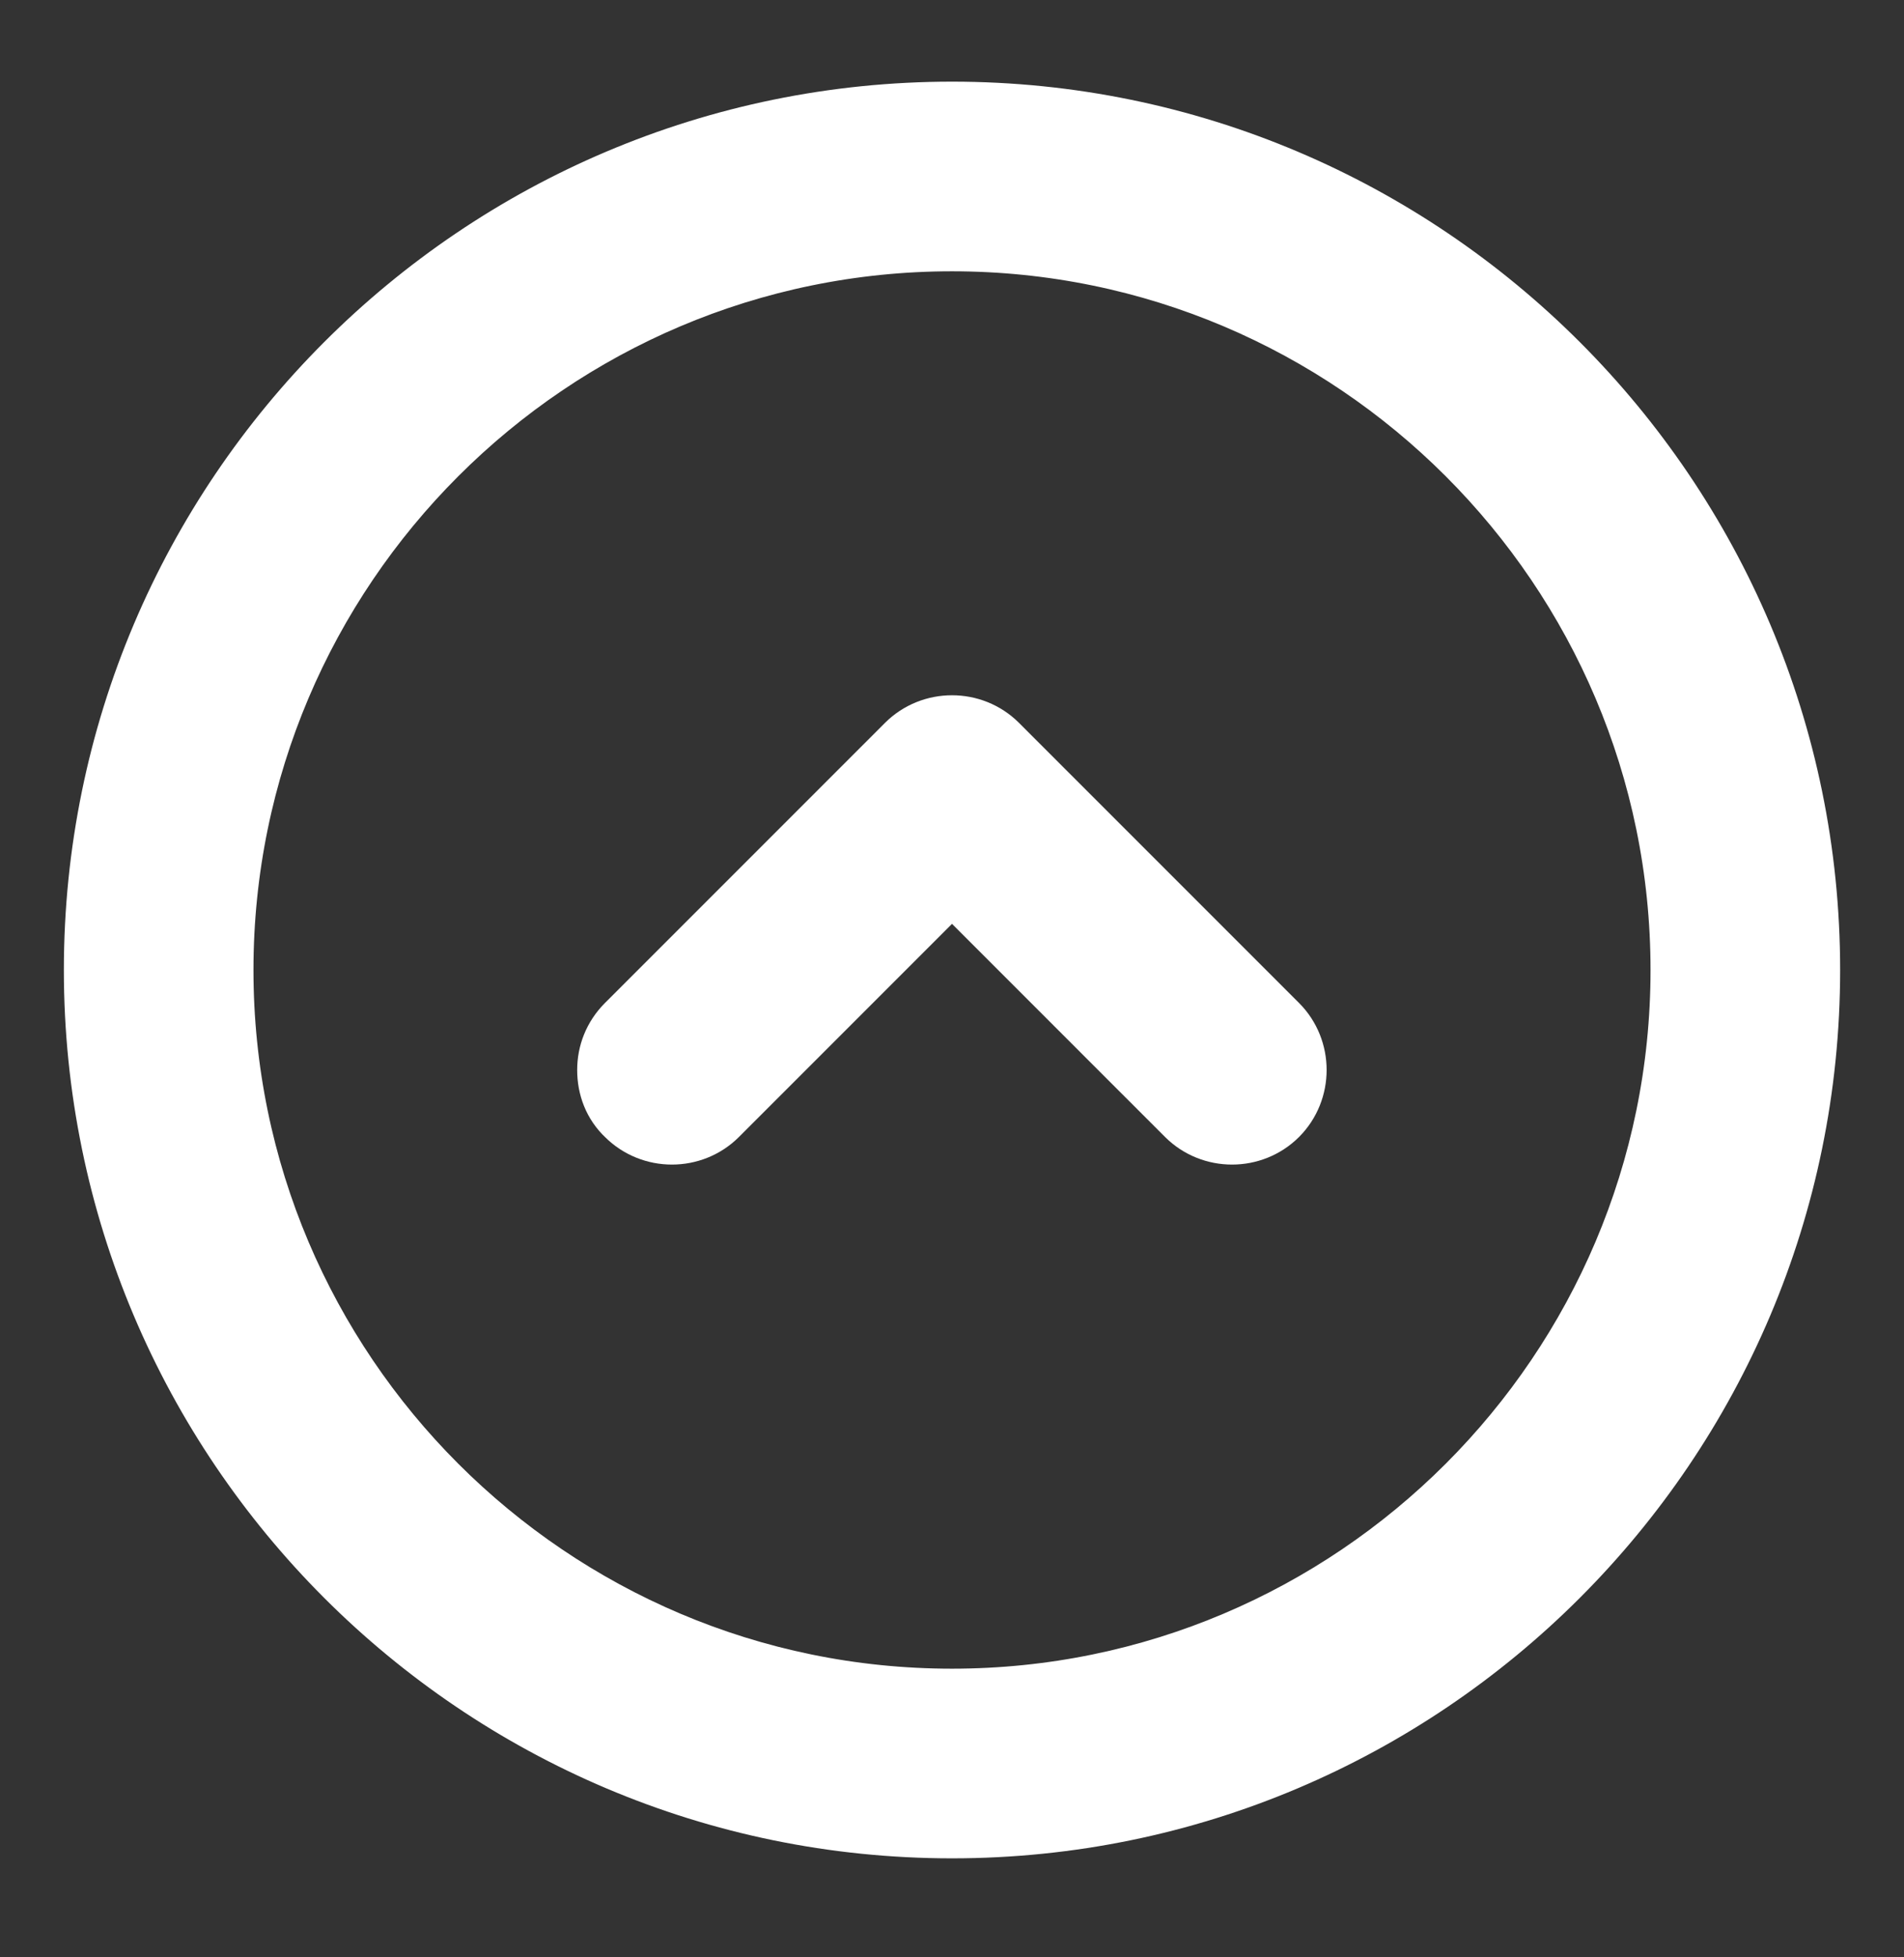
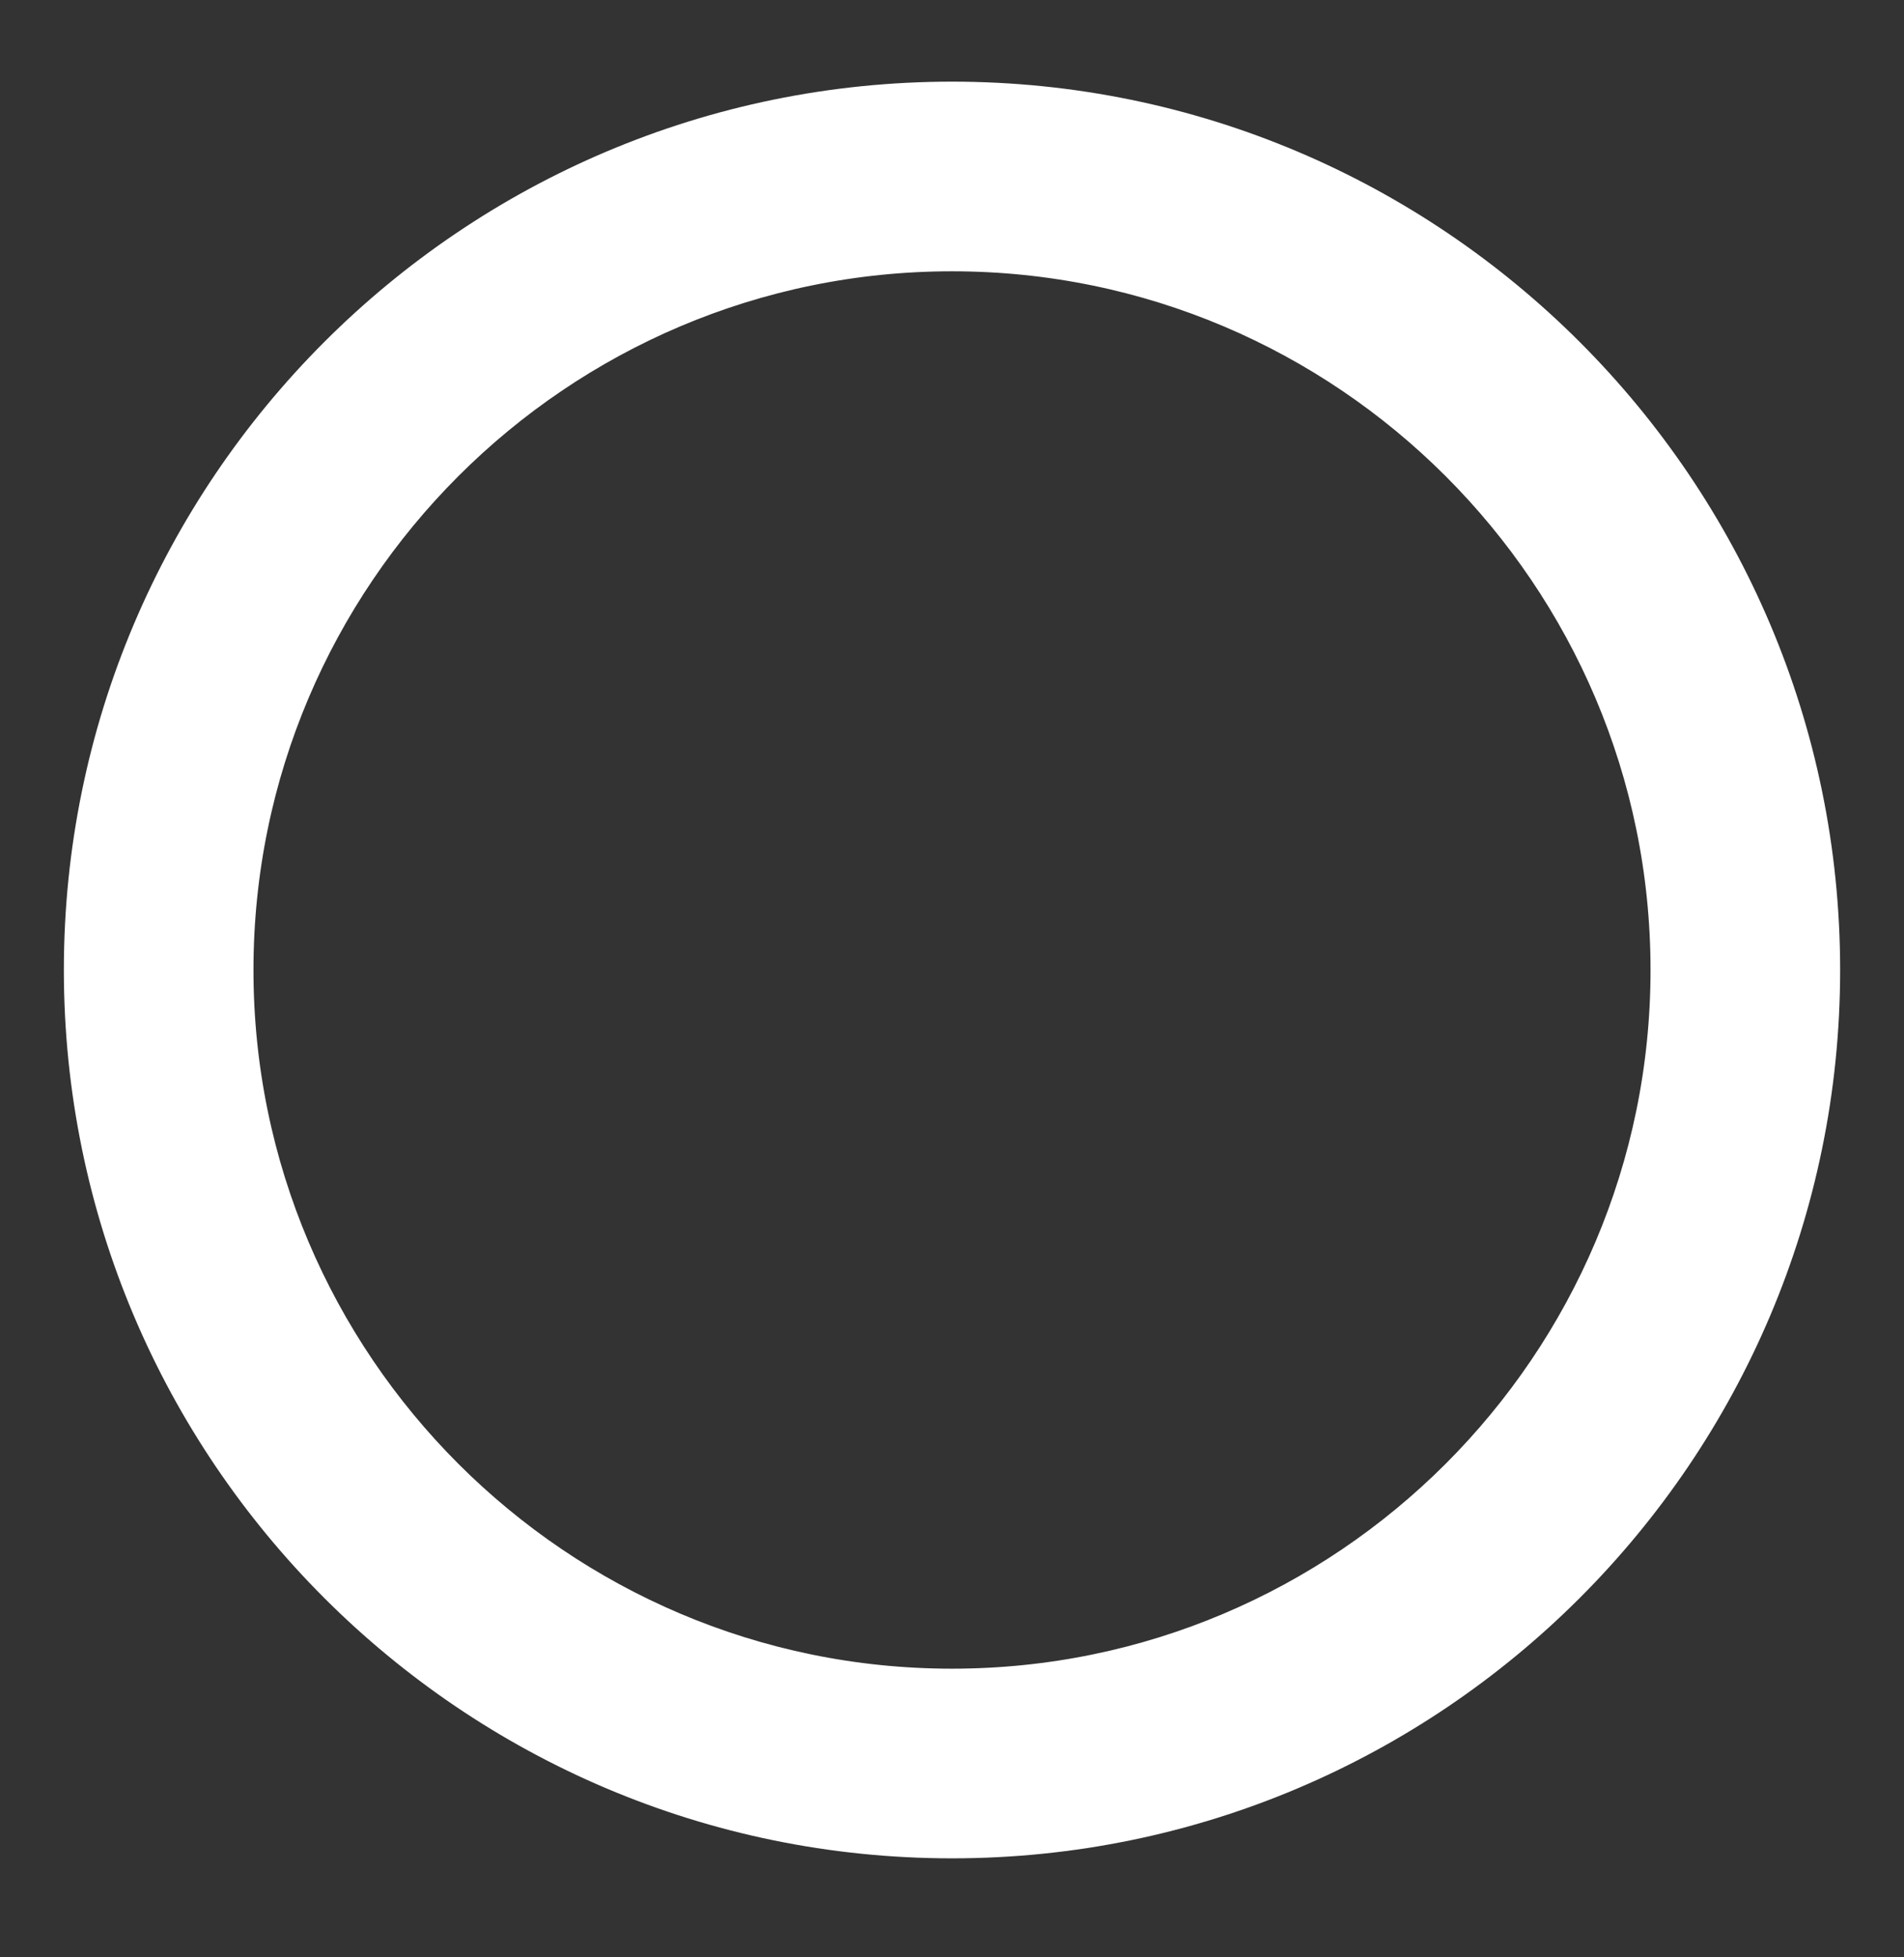
<svg xmlns="http://www.w3.org/2000/svg" width="36" height="37" viewBox="0 0 36 37" fill="none">
  <rect x="0" y="0" width="36" height="37" fill="#333333" stroke="none" />
-   <path d="M1.875 18.336C1.875 9.441 9.105 2.211 18 2.211C26.895 2.211 34.125 9.441 34.125 18.336C34.125 27.231 26.895 34.461 18 34.461C9.105 34.461 1.875 27.231 1.875 18.336ZM31.875 18.336C31.875 10.686 25.65 4.461 18 4.461C10.35 4.461 4.125 10.686 4.125 18.336C4.125 25.986 10.35 32.211 18 32.211C25.65 32.211 31.875 25.986 31.875 18.336Z" fill="white" stroke="white" stroke-width="1.335" />
-   <path d="M11.58 20.226C11.58 19.941 11.685 19.656 11.91 19.431L17.205 14.136C17.64 13.701 18.36 13.701 18.795 14.136L24.09 19.431C24.525 19.866 24.525 20.586 24.09 21.021C23.655 21.456 22.935 21.456 22.5 21.021L18 16.521L13.5 21.021C13.065 21.456 12.345 21.456 11.91 21.021C11.685 20.811 11.58 20.526 11.58 20.226Z" fill="white" stroke="white" stroke-width="1.334" />
+   <path d="M1.875 18.336C1.875 9.441 9.105 2.211 18 2.211C26.895 2.211 34.125 9.441 34.125 18.336C34.125 27.231 26.895 34.461 18 34.461C9.105 34.461 1.875 27.231 1.875 18.336ZM31.875 18.336C31.875 10.686 25.65 4.461 18 4.461C10.35 4.461 4.125 10.686 4.125 18.336C4.125 25.986 10.35 32.211 18 32.211C25.65 32.211 31.875 25.986 31.875 18.336" fill="white" stroke="white" stroke-width="1.335" />
</svg>